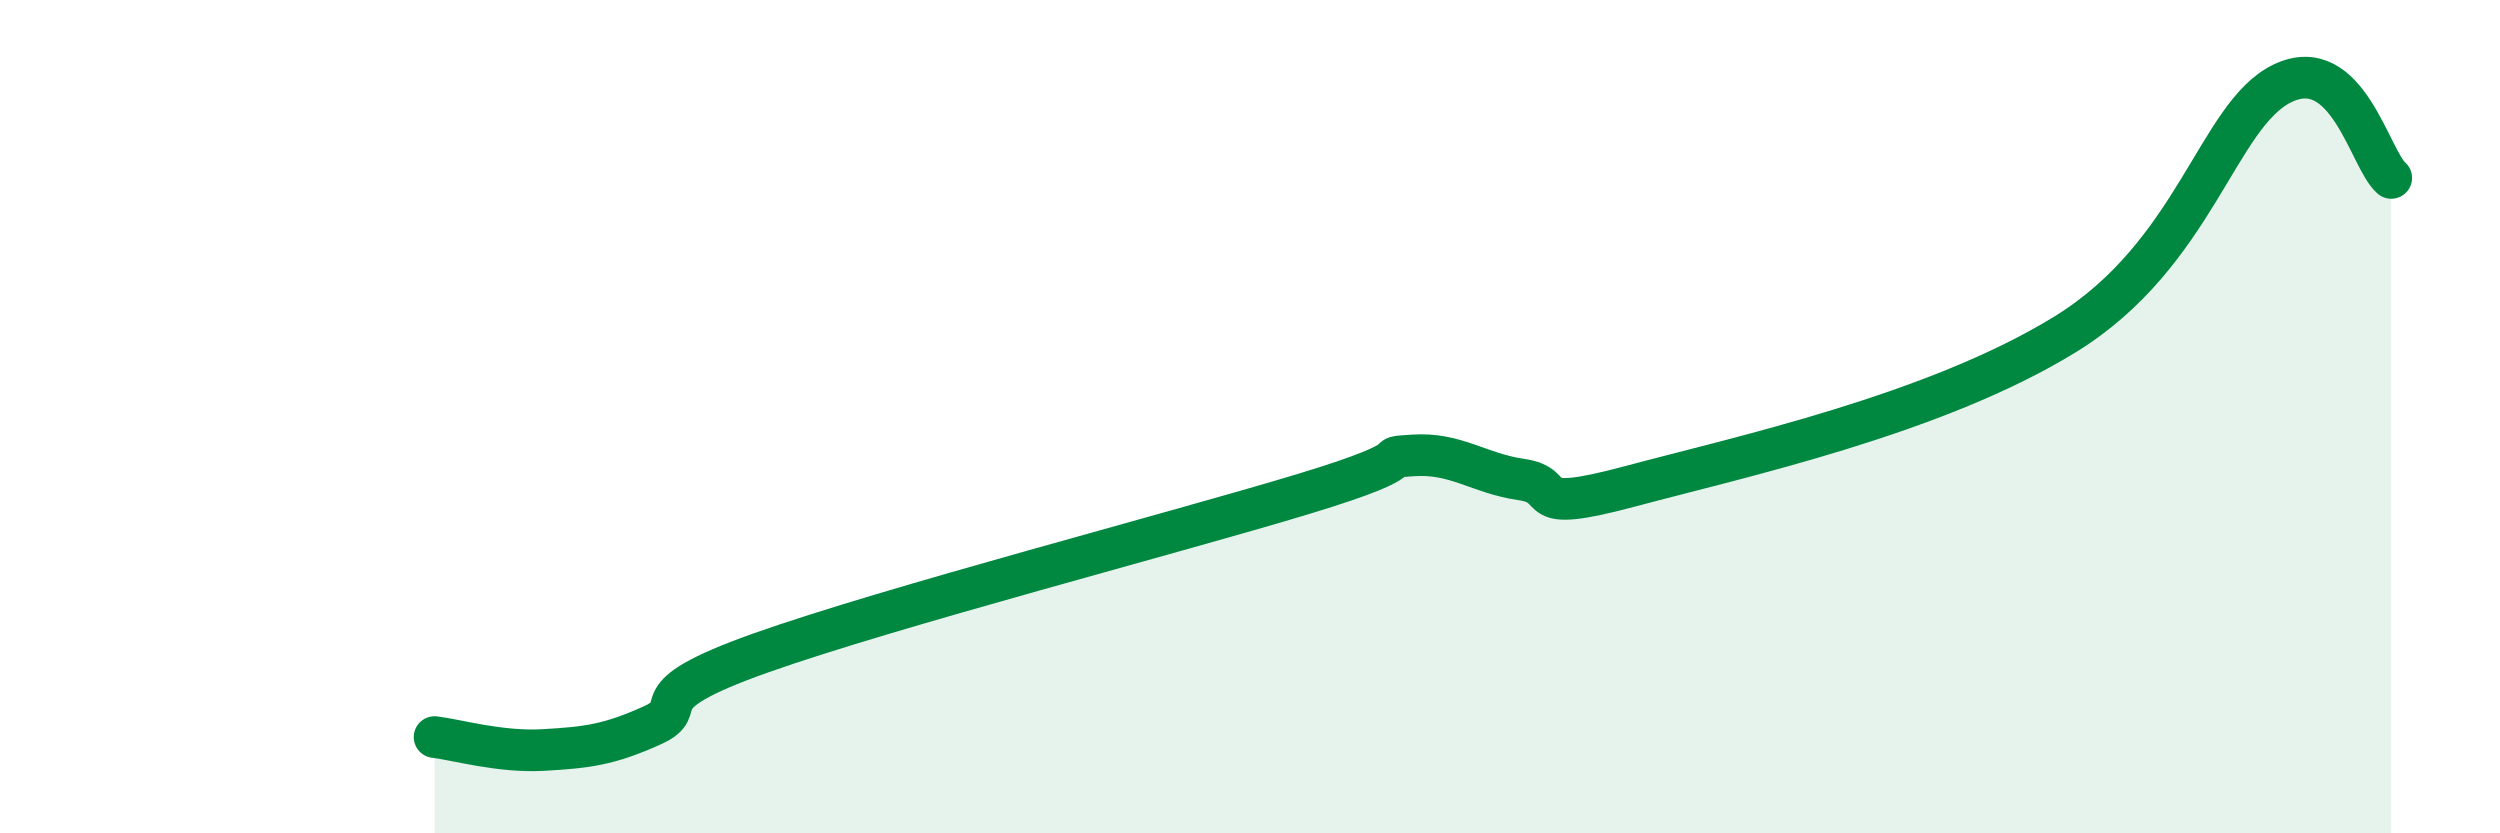
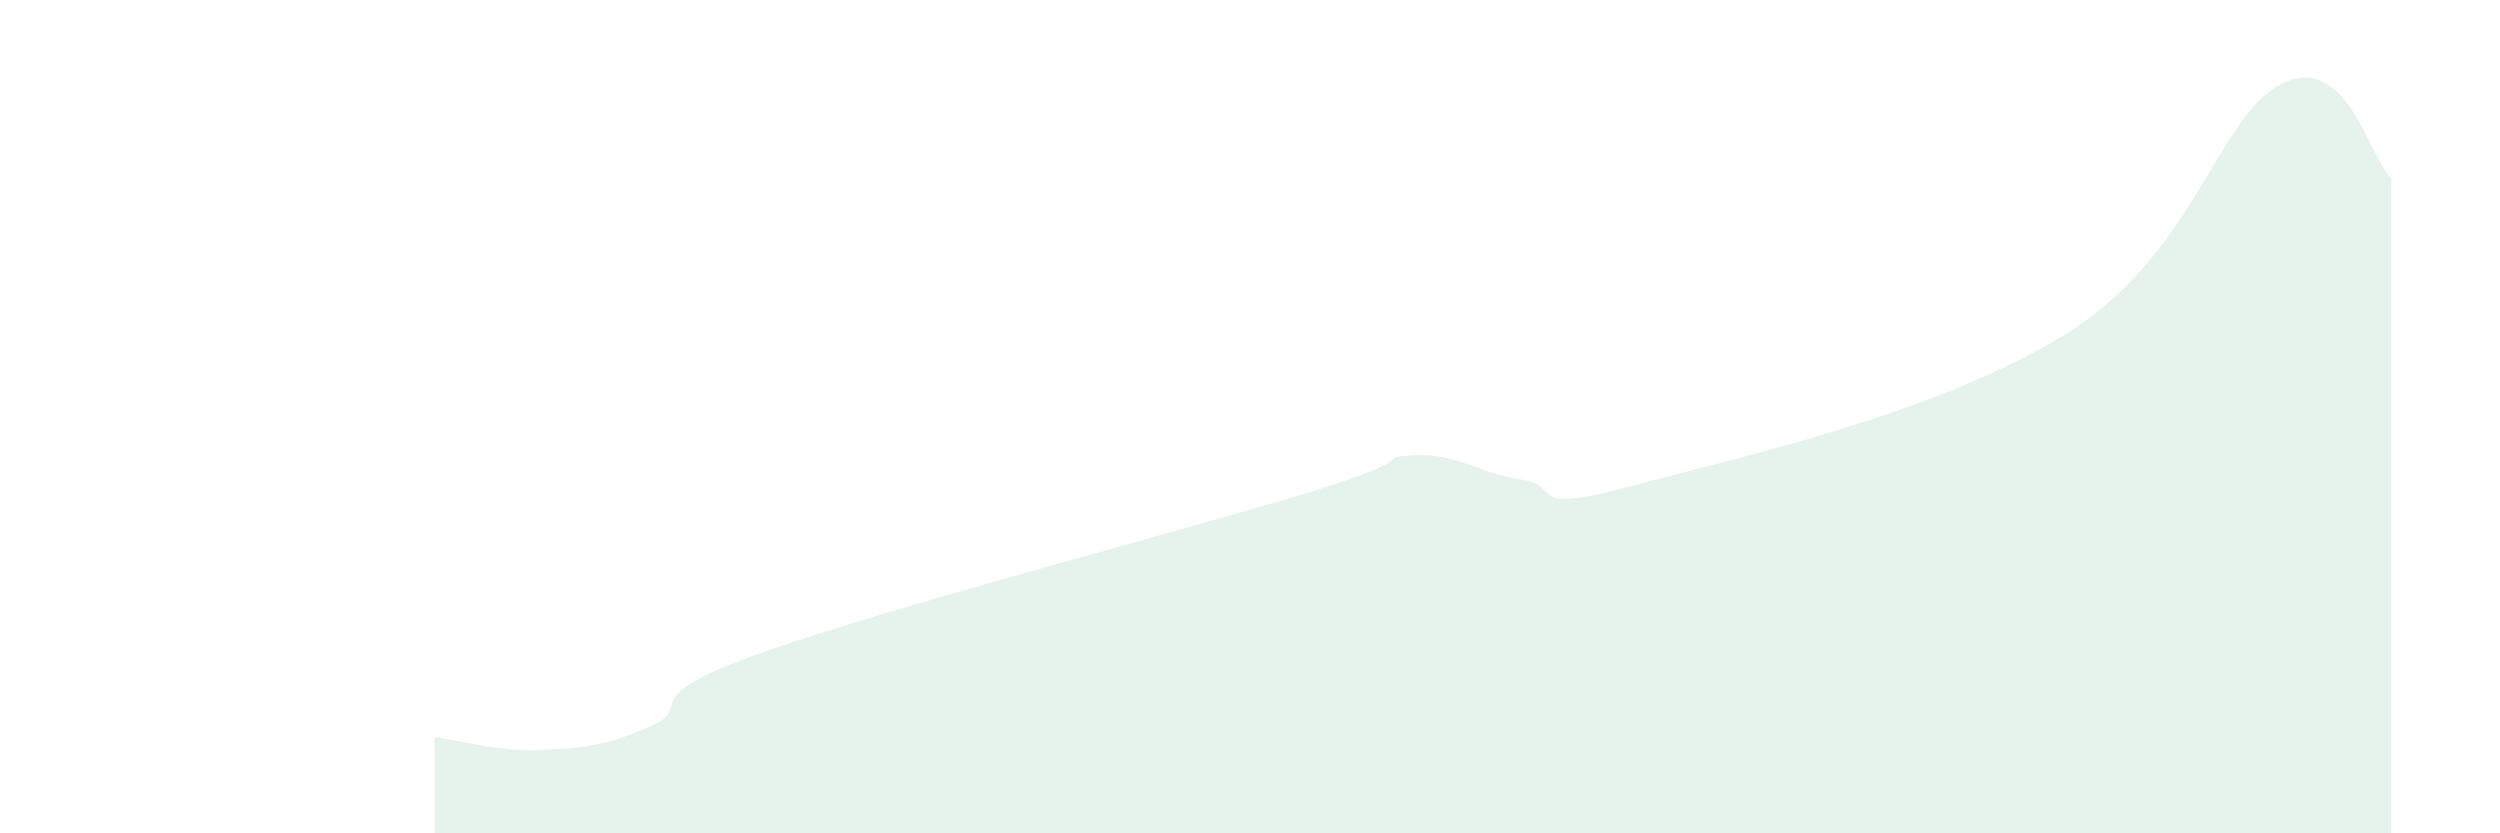
<svg xmlns="http://www.w3.org/2000/svg" width="60" height="20" viewBox="0 0 60 20">
  <path d="M 10.43,17.69 C 10.95,17.75 12,18.06 13.04,18 C 14.08,17.94 14.61,17.88 15.65,17.41 C 16.69,16.94 15.13,16.78 18.26,15.67 C 21.39,14.56 28.17,12.8 31.3,11.85 C 34.43,10.9 32.87,11 33.91,10.93 C 34.95,10.86 35.48,11.36 36.52,11.51 C 37.56,11.66 36.52,12.37 39.13,11.67 C 41.74,10.97 46.44,9.95 49.57,8.02 C 52.7,6.09 53.22,2.75 54.78,2 C 56.34,1.25 56.87,3.82 57.39,4.27L57.39 20L10.43 20Z" fill="#008740" opacity="0.1" stroke-linecap="round" stroke-linejoin="round" />
-   <path d="M 10.43,17.69 C 10.95,17.75 12,18.06 13.04,18 C 14.08,17.94 14.61,17.88 15.65,17.41 C 16.69,16.94 15.13,16.78 18.26,15.67 C 21.39,14.56 28.17,12.8 31.3,11.85 C 34.43,10.9 32.87,11 33.91,10.93 C 34.95,10.86 35.48,11.36 36.52,11.51 C 37.56,11.66 36.52,12.37 39.13,11.67 C 41.74,10.97 46.44,9.95 49.57,8.02 C 52.7,6.09 53.22,2.75 54.78,2 C 56.34,1.25 56.87,3.82 57.39,4.27" stroke="#008740" stroke-width="1" fill="none" stroke-linecap="round" stroke-linejoin="round" />
</svg>